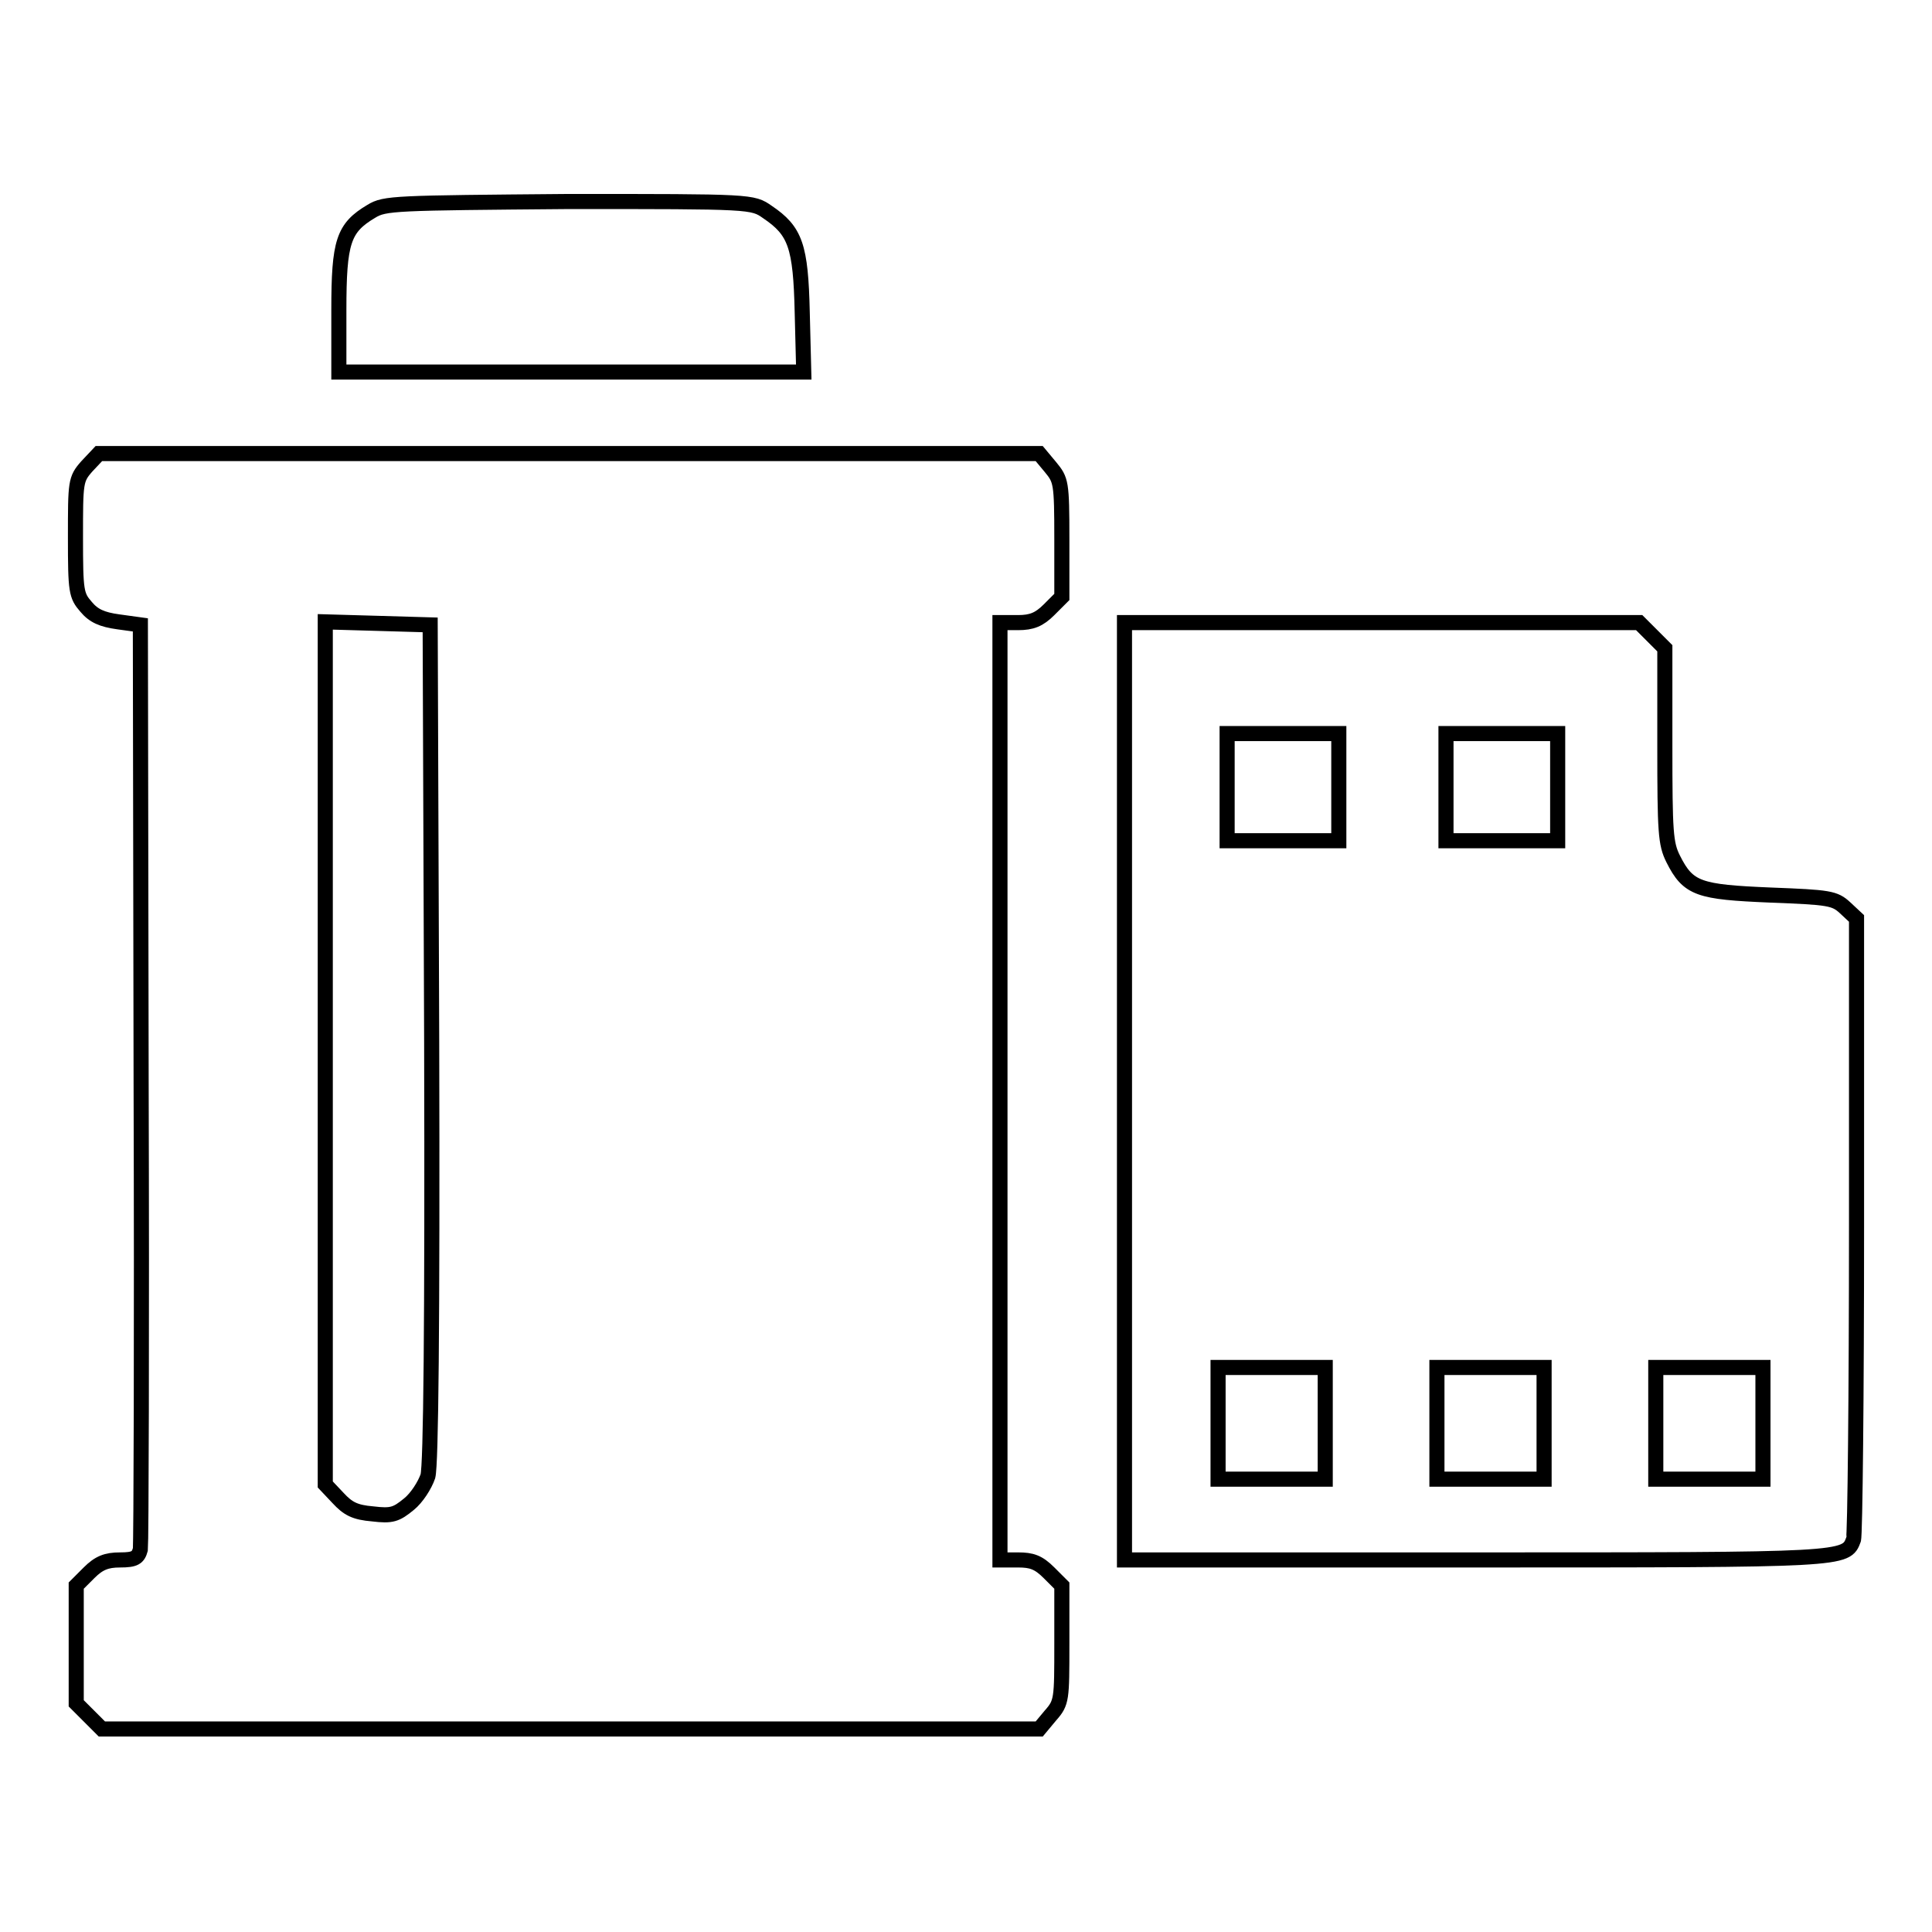
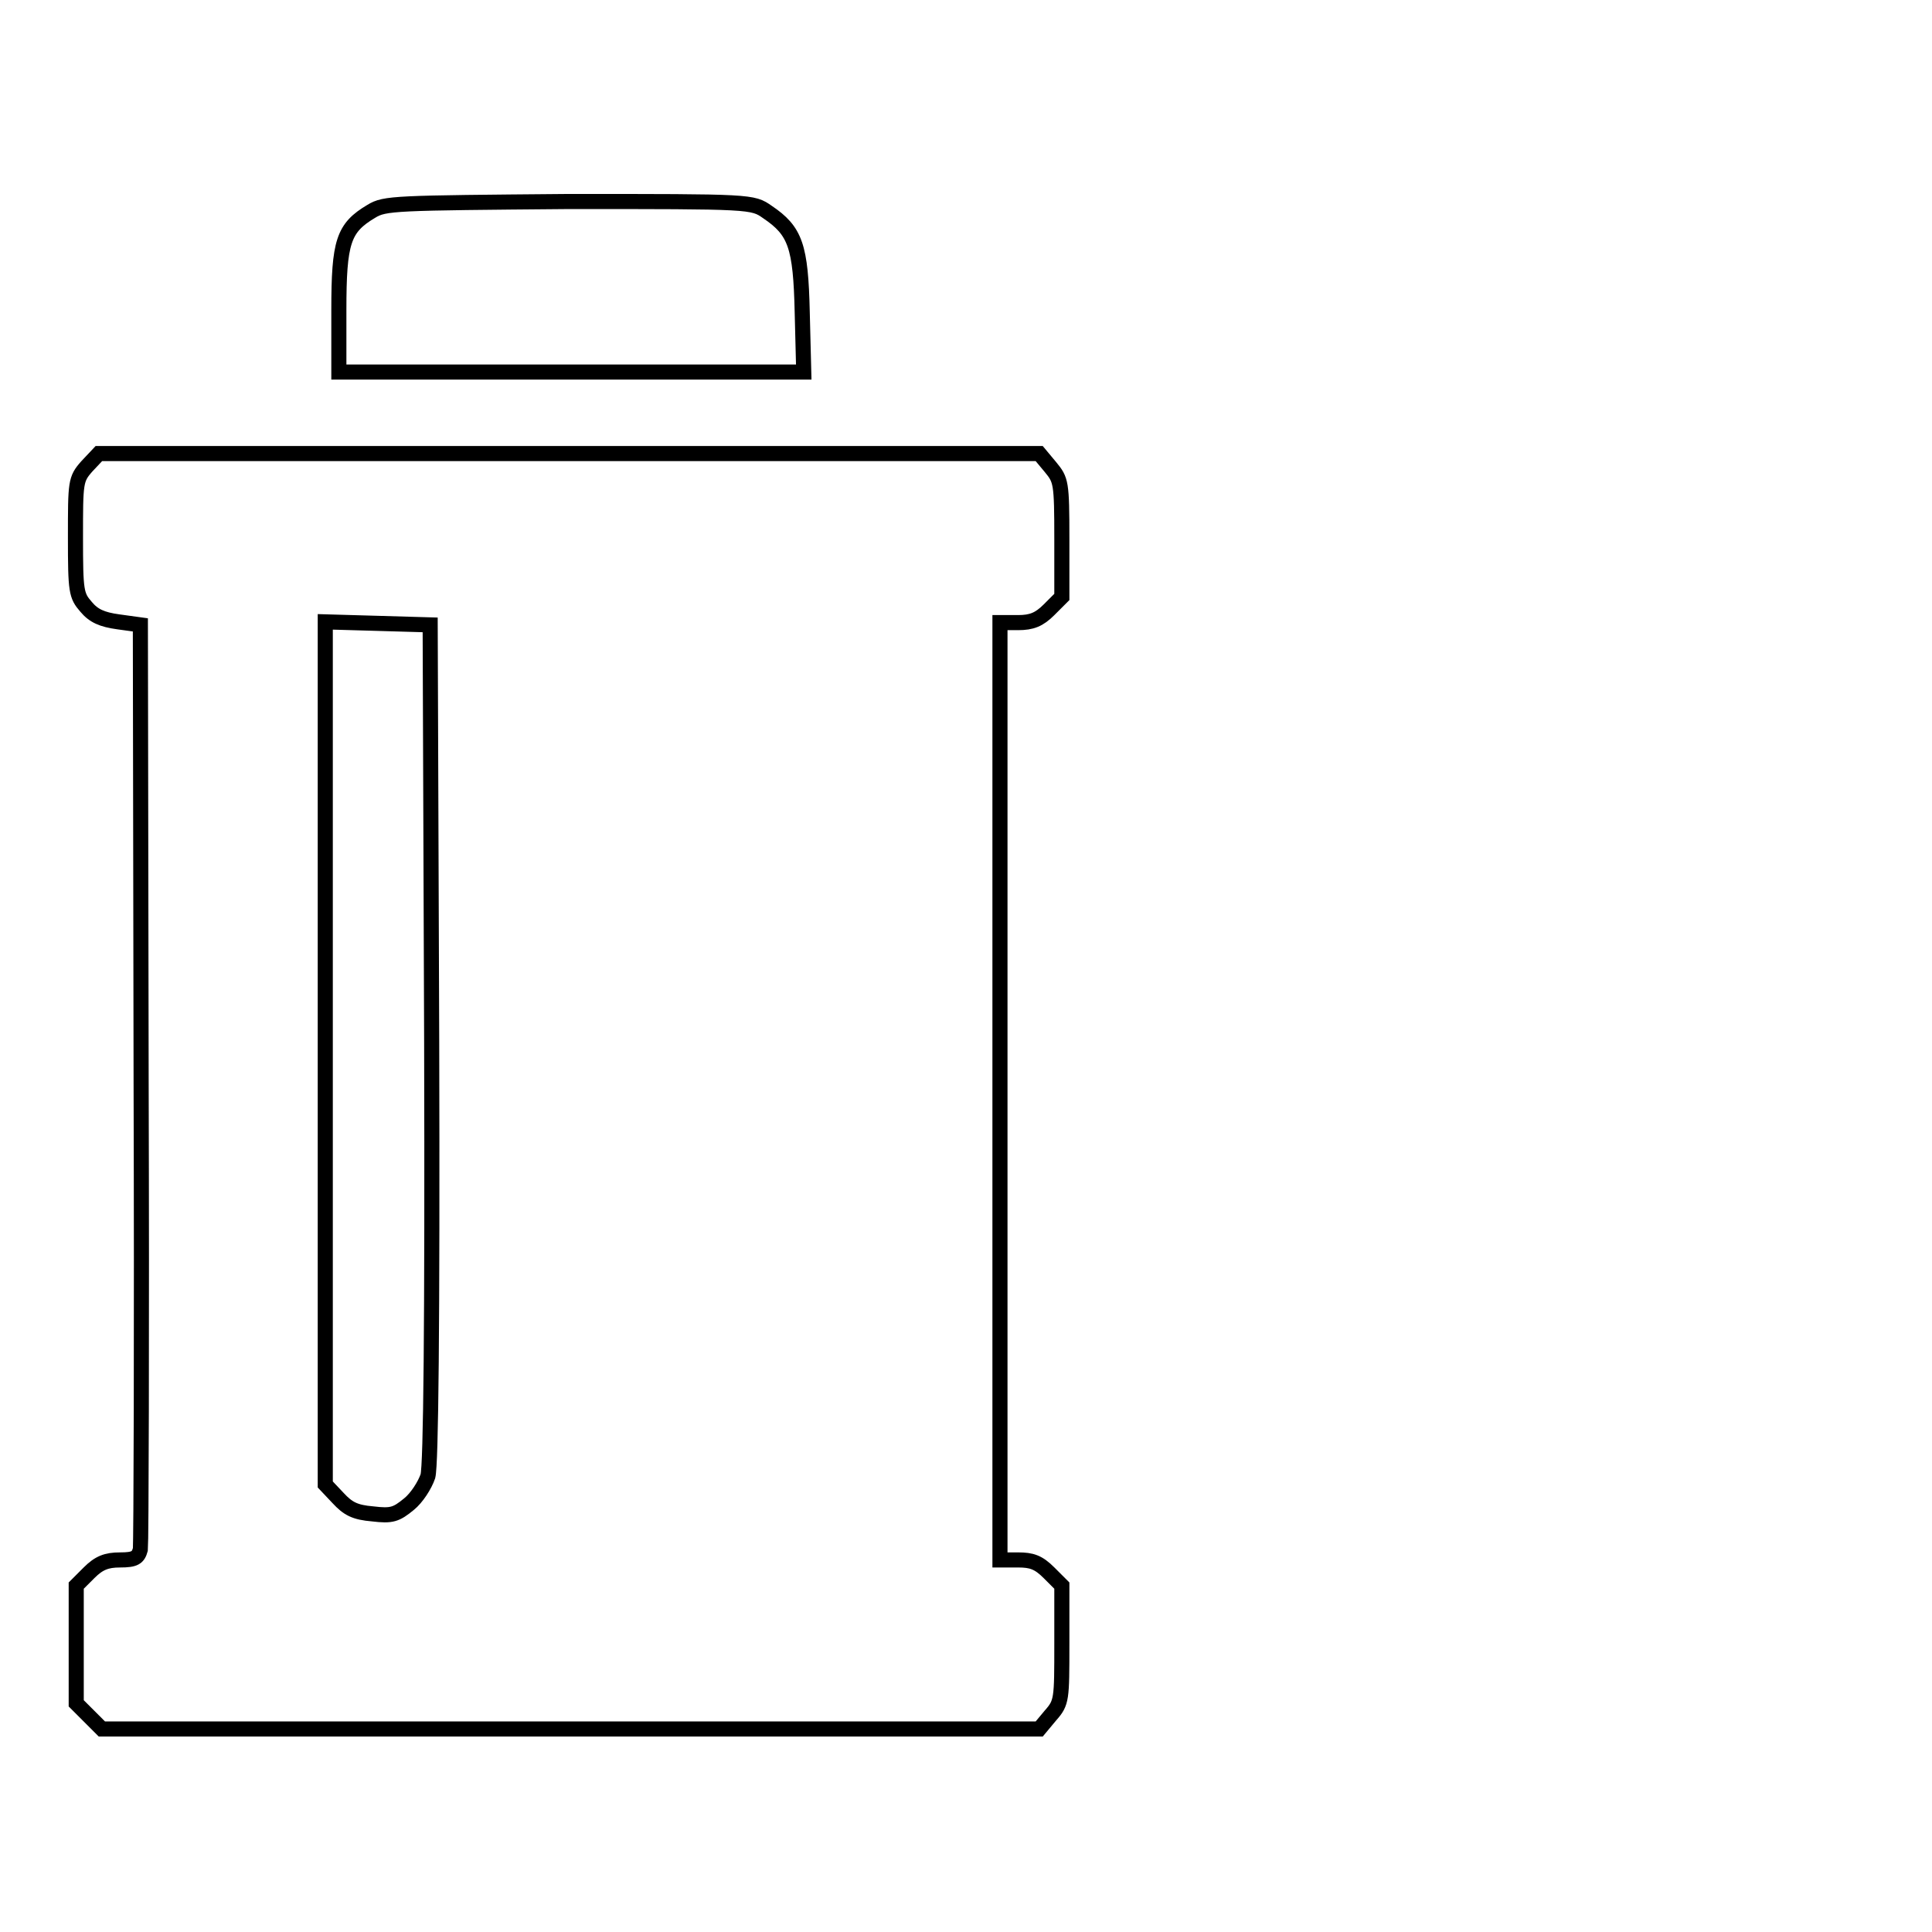
<svg xmlns="http://www.w3.org/2000/svg" version="1.1" x="0px" y="0px" viewBox="0 0 256 256" enable-background="new 0 0 256 256" xml:space="preserve">
  <g>
    <g>
      <g>
        <path stroke-width="2" fill-opacity="0" stroke="#000000" d="M49.2,28c-3.7,2.2-4.3,4-4.3,13.1v8.2h30.8h30.8l-0.2-7.9c-0.2-8.8-0.9-10.8-4.6-13.3c-2-1.4-2-1.4-26.3-1.4C52.2,26.9,51,26.9,49.2,28z" />
        <path stroke-width="2" fill-opacity="0" stroke="#000000" d="M11.5,61.8c-1.5,1.7-1.5,2.1-1.5,9.4c0,7.2,0.1,7.7,1.4,9.2c1,1.2,2.1,1.7,4.3,2l2.9,0.4l0.1,60.6c0.1,33.4,0,61.2-0.1,61.9c-0.3,1.1-0.7,1.4-2.7,1.4c-1.8,0-2.8,0.4-4.1,1.7l-1.7,1.7v7.8v7.8l1.7,1.7l1.7,1.7h62.1h62.1l1.5-1.8c1.5-1.7,1.5-2.1,1.5-9.5v-7.7l-1.7-1.7c-1.4-1.4-2.3-1.7-4.1-1.7h-2.4v-62.1V82.5h2.4c1.8,0,2.8-0.4,4.1-1.7l1.7-1.7v-7.7c0-7.5-0.1-7.8-1.5-9.5l-1.5-1.8H75.4H13.1L11.5,61.8z M57.2,138.1c0.1,37.7-0.1,56-0.5,57.5c-0.4,1.2-1.5,2.9-2.5,3.7c-1.7,1.4-2.3,1.6-4.8,1.3c-2.4-0.2-3.3-0.7-4.6-2.1l-1.7-1.8v-57.1V82.4l7,0.2l6.9,0.2L57.2,138.1z" />
-         <path stroke-width="2" fill-opacity="0" stroke="#000000" d="M149,144.6v62.1h46.4c49.3,0,49.2,0,50.2-2.7c0.2-0.5,0.4-19.3,0.4-41.6v-40.7l-1.5-1.4c-1.4-1.3-2.1-1.4-9.9-1.7c-9.5-0.4-10.9-0.8-12.9-4.8c-1-2-1.1-3.5-1.1-15V85.9l-1.7-1.7l-1.7-1.7h-34.1H149V144.6z M177.4,104.3v7.1H170h-7.4v-7.1v-7.1h7.4h7.4V104.3z M206.4,104.3v7.1H199h-7.4v-7.1v-7.1h7.4h7.4V104.3z M175.6,188.6v7.4h-7.1h-7.1v-7.4v-7.4h7.1h7.1V188.6z M204.6,188.6v7.4h-7.1h-7.1v-7.4v-7.4h7.1h7.1V188.6z M233.6,188.6v7.4h-7.1h-7.1v-7.4v-7.4h7.1h7.1V188.6z" />
      </g>
    </g>
  </g>
</svg>